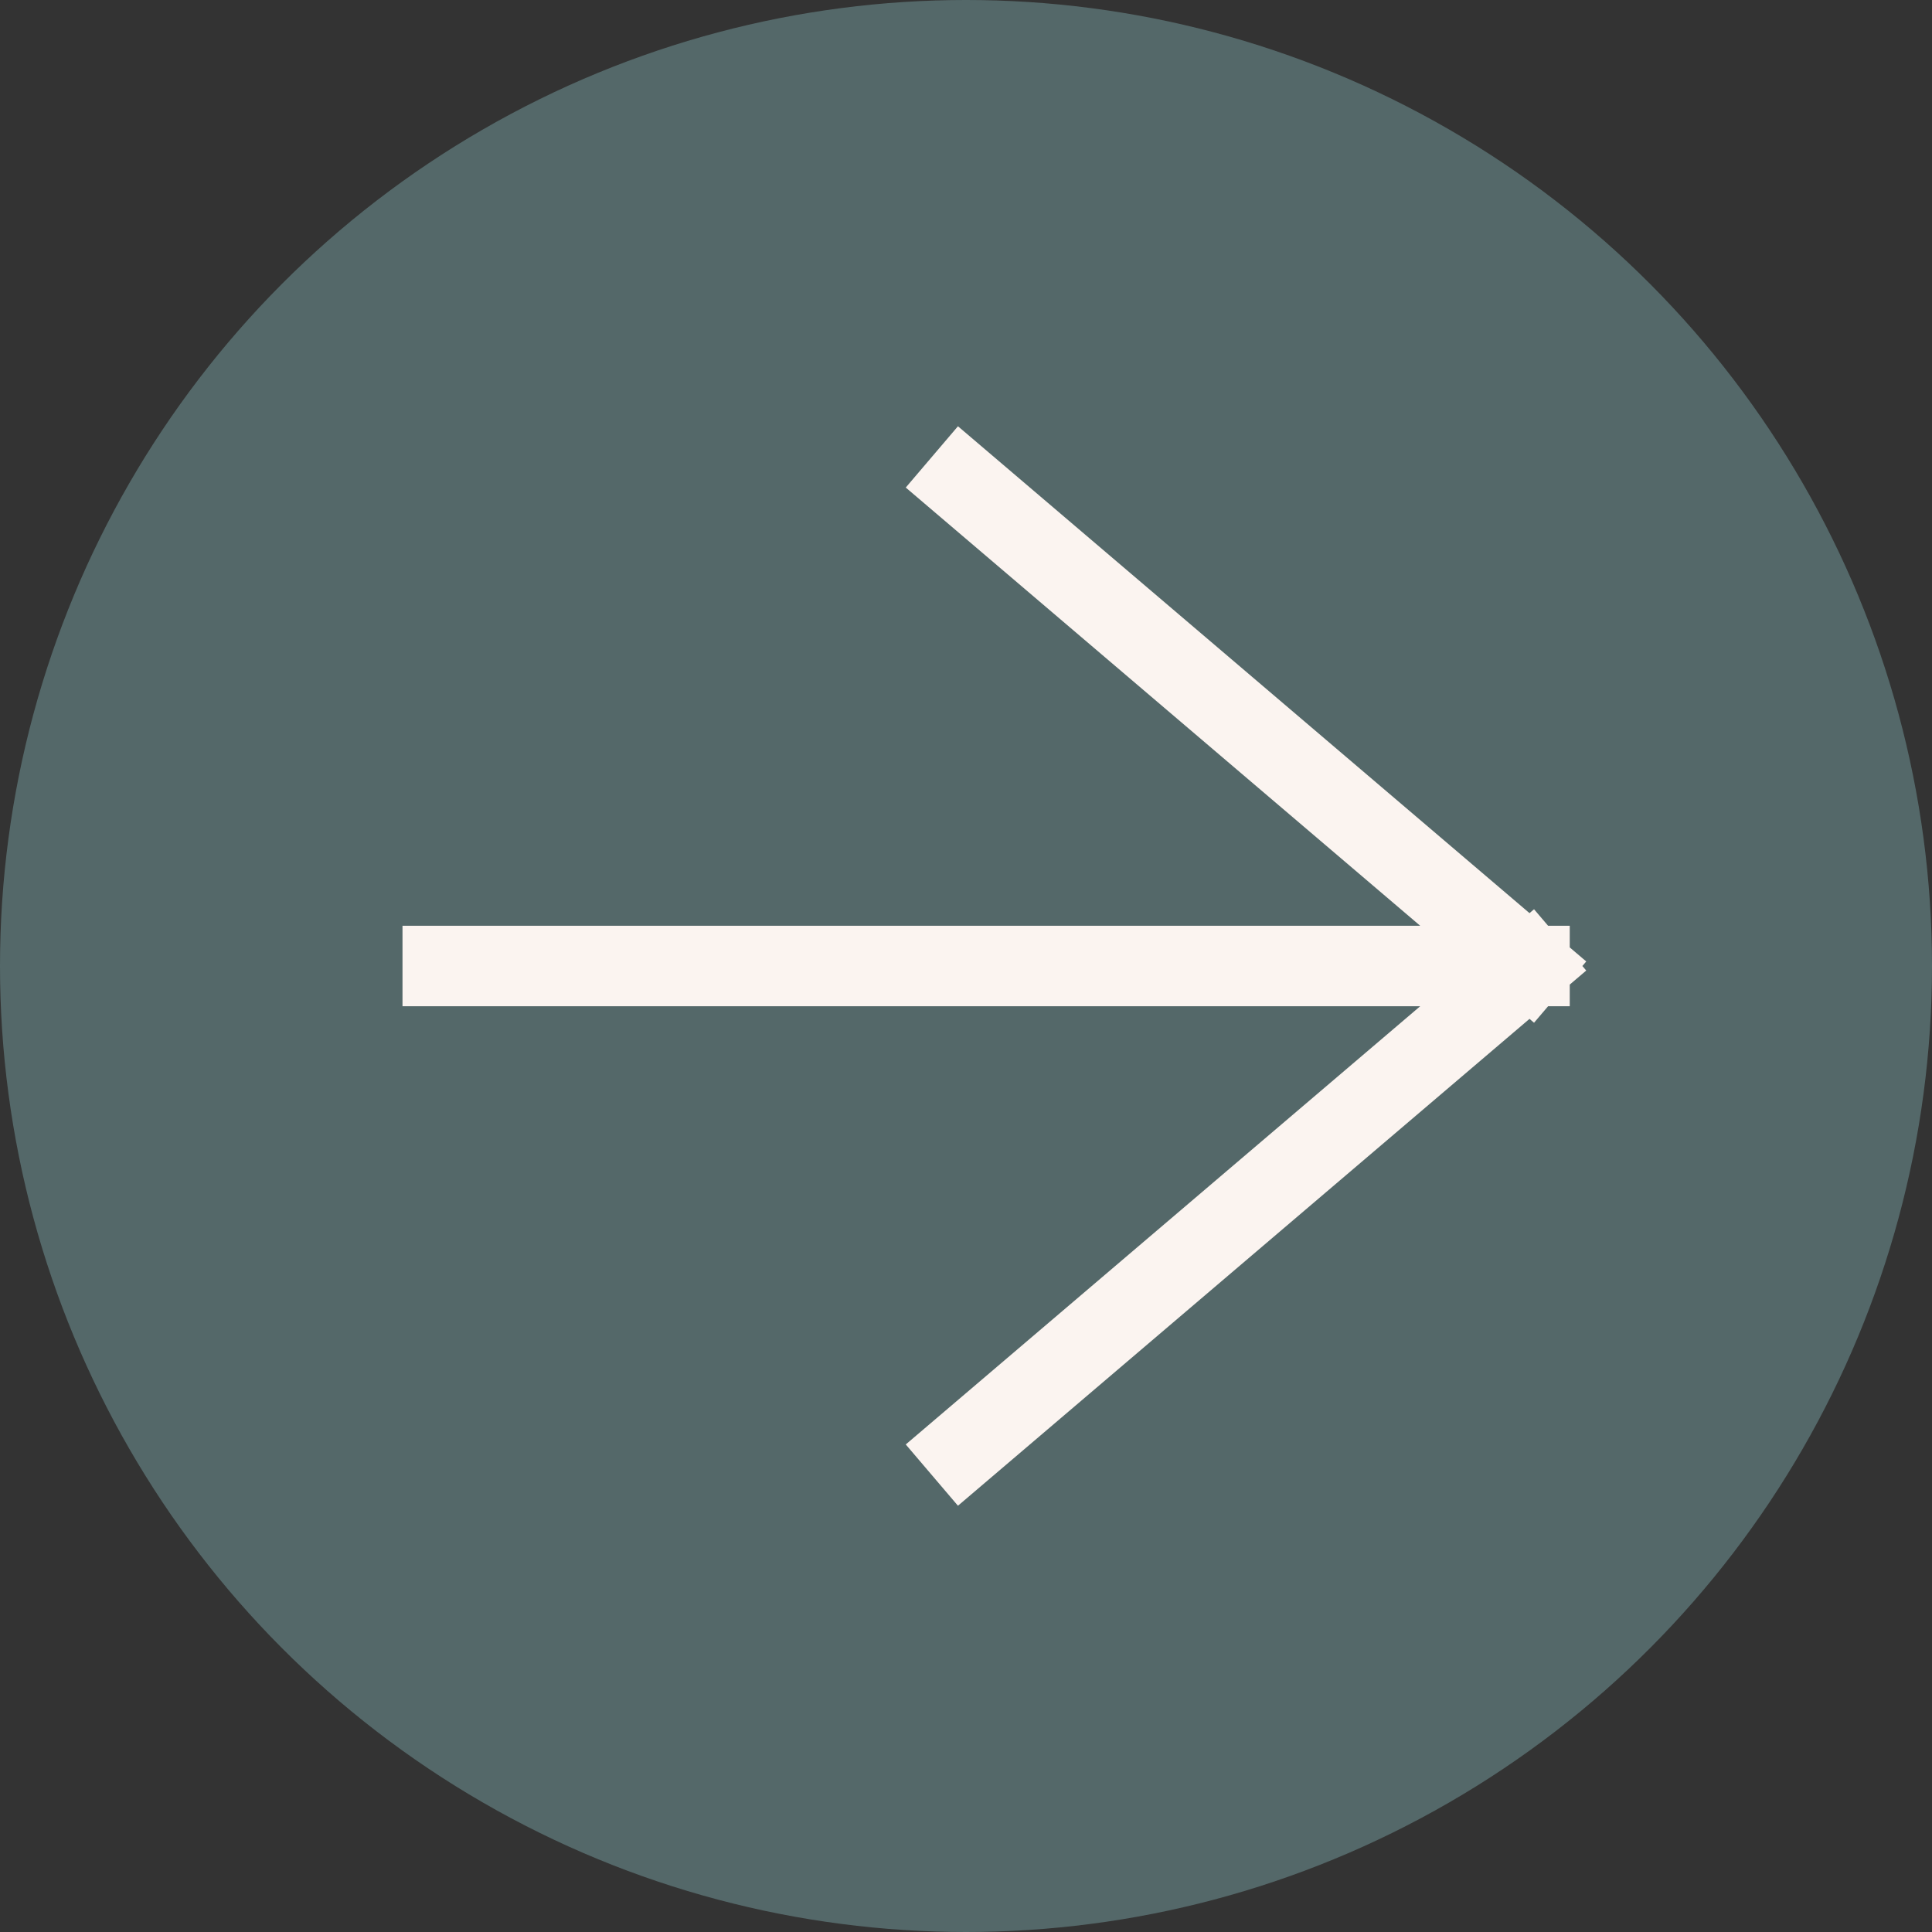
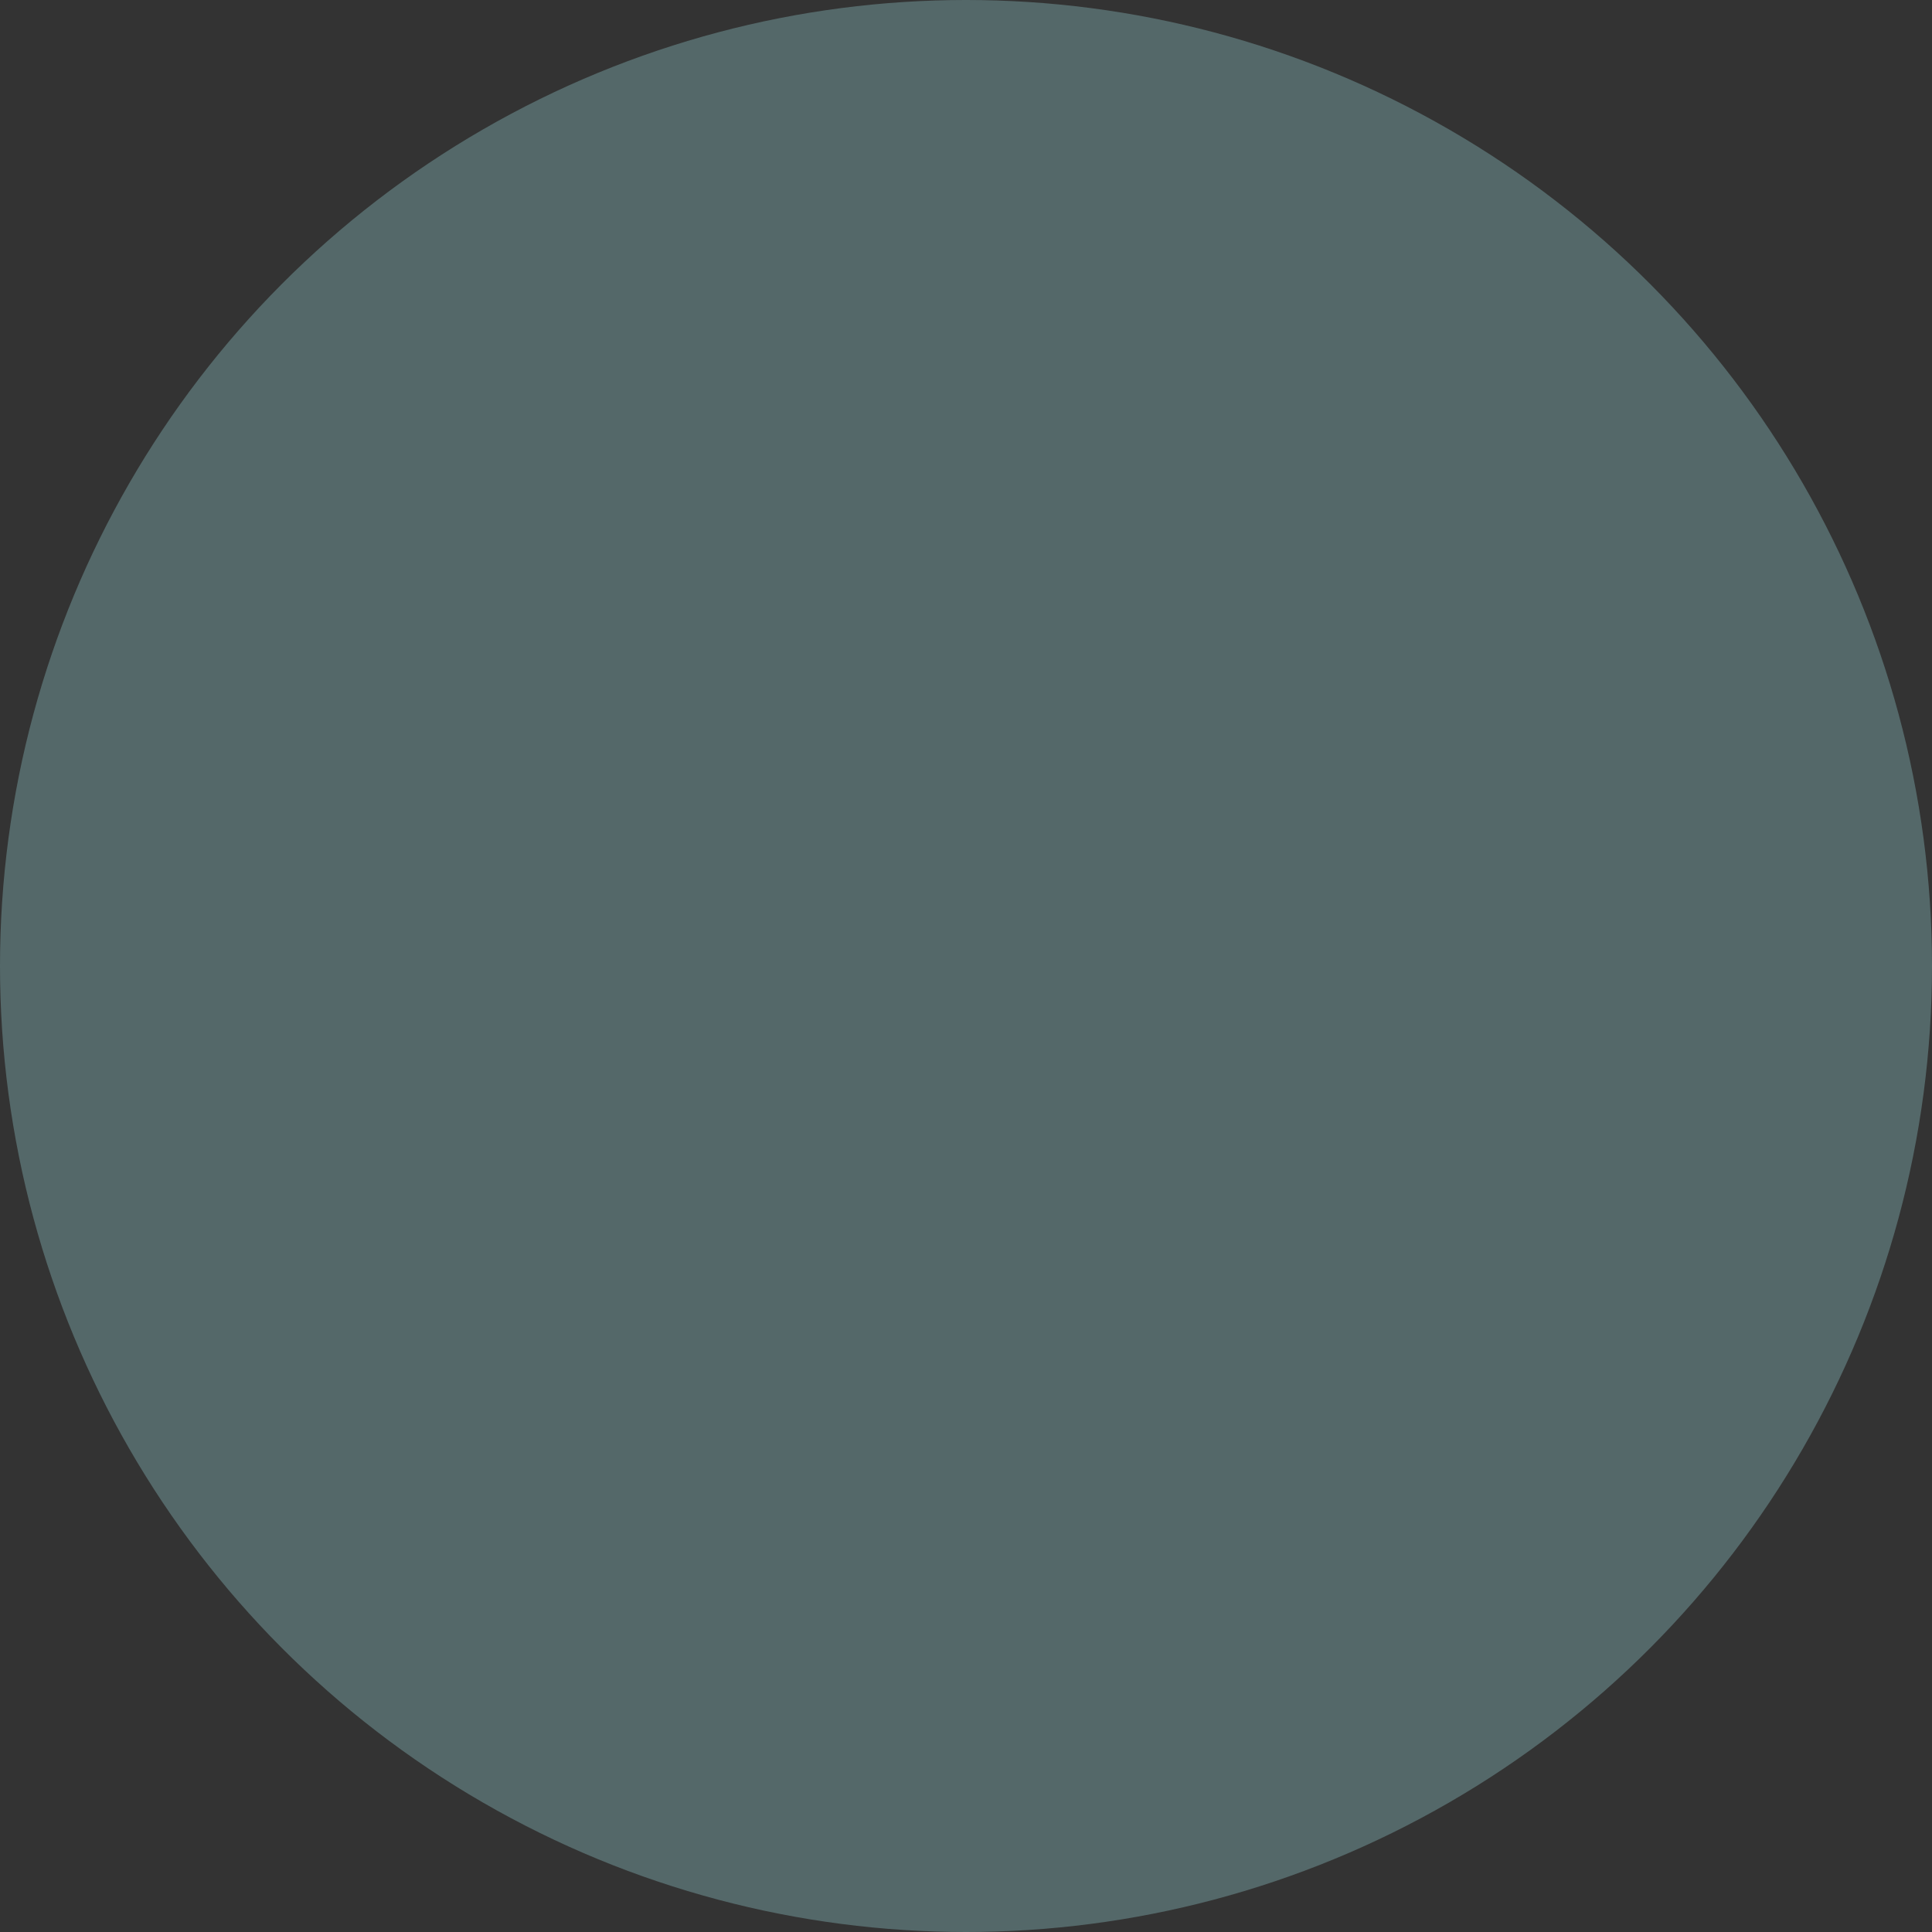
<svg xmlns="http://www.w3.org/2000/svg" width="48" height="48" viewBox="0 0 48 48" fill="none">
  <rect x="0" y="0" width="48" height="48" fill="#333333" stroke="none" />
  <circle cx="24" cy="24" r="24" fill="#546869" />
-   <path d="M11 24L38 24M38 24L23.913 12M38 24L23.913 36" stroke="#FBF4F0" stroke-width="2" stroke-linecap="square" />
</svg>